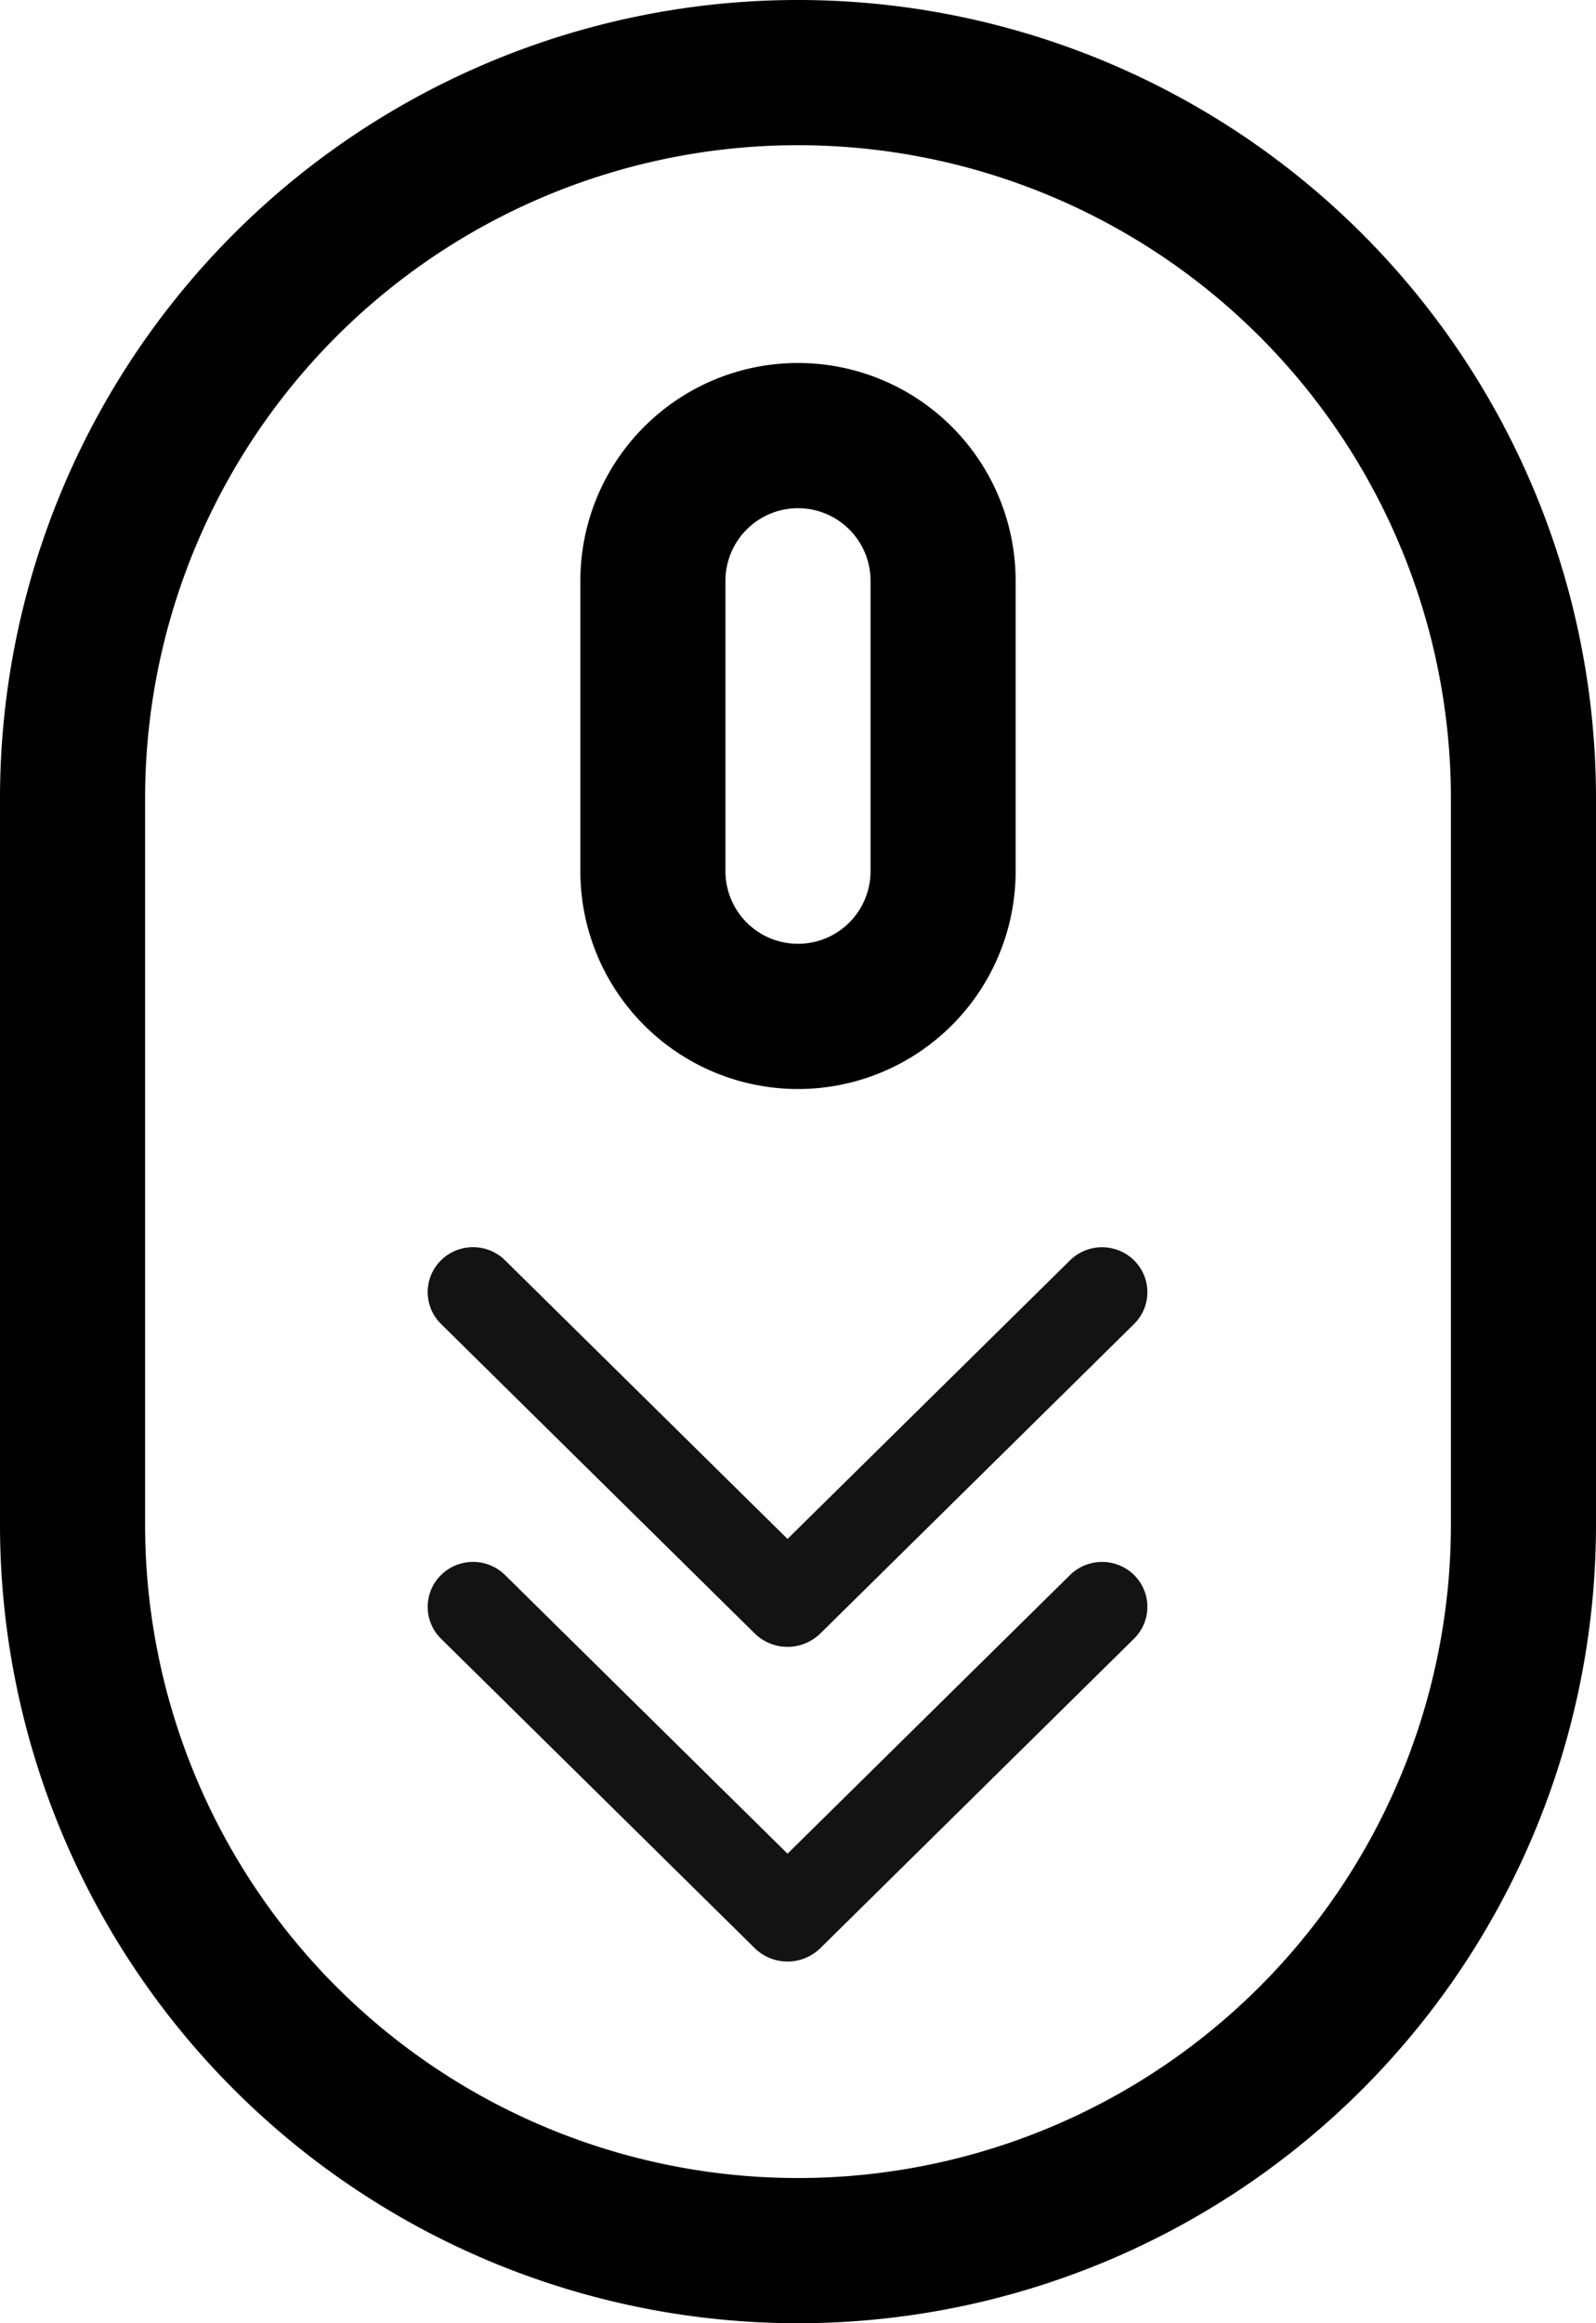
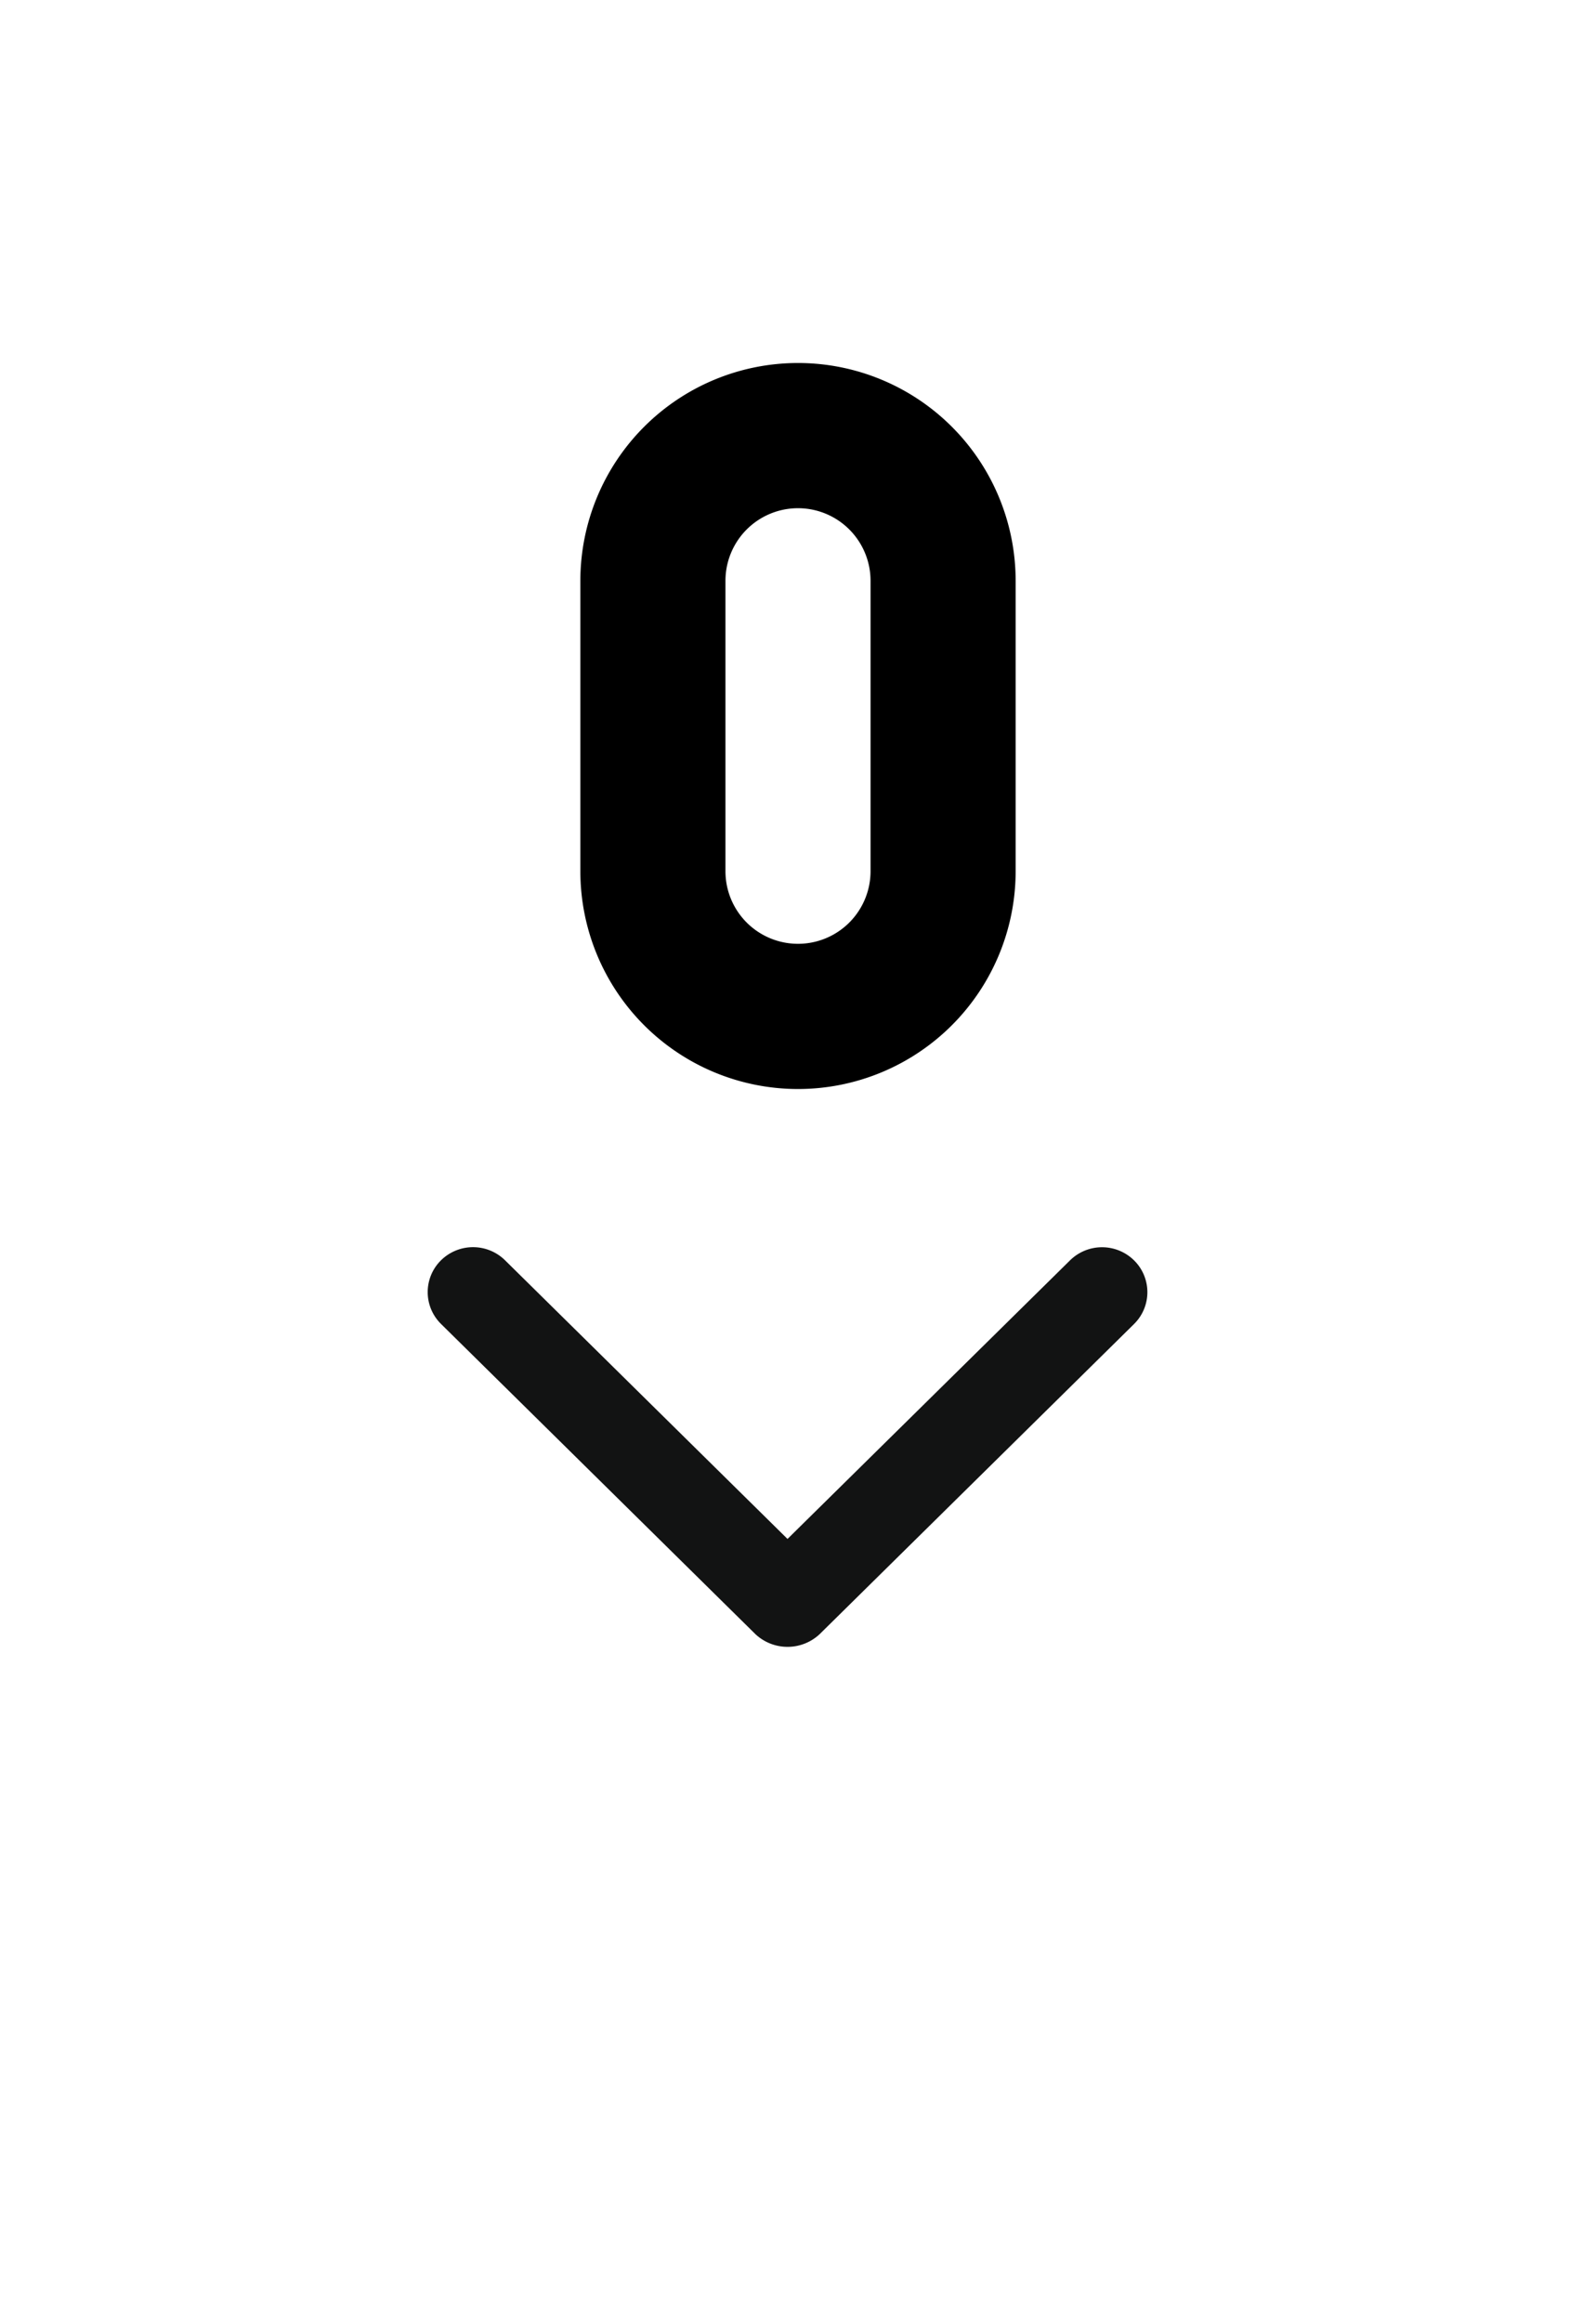
<svg xmlns="http://www.w3.org/2000/svg" id="Layer_1" data-name="Layer 1" viewBox="0 0 88 128">
  <defs>
    <style>
      .cls-1 {
        fill: #121313;
      }
    </style>
  </defs>
  <title>e6a14aea-a35e-4352-87ec-ea59245c2481</title>
  <path d="M44,20A12,12,0,0,0,32,32V48a12,12,0,0,0,24,0V32A12,12,0,0,0,44,20Zm4,28a4,4,0,0,1-8,0V32a4,4,0,0,1,8,0Z" />
-   <path d="M44,0A44,44,0,0,0,0,44V84a44,44,0,0,0,88,0V44A44,44,0,0,0,44,0ZM80,84A36,36,0,0,1,8,84V44a36,36,0,0,1,72,0Z" />
  <g id="Double_Chevron_Down" data-name="Double Chevron Down">
-     <path class="cls-1" d="M58.993,86.783,43.422,102.131,27.851,86.781a2.517,2.517,0,0,0-3.538,0,2.461,2.461,0,0,0,0,3.5l17.34,17.092a2.592,2.592,0,0,0,3.54,0l17.34-17.095a2.461,2.461,0,0,0,0-3.5A2.524,2.524,0,0,0,58.993,86.783Z" />
    <path class="cls-1" d="M41.653,90.036a2.592,2.592,0,0,0,3.54,0l17.34-17.092a2.461,2.461,0,0,0,0-3.5,2.517,2.517,0,0,0-3.538,0L43.422,84.789,27.851,69.44a2.517,2.517,0,0,0-3.538,0,2.461,2.461,0,0,0,0,3.5Z" />
  </g>
</svg>